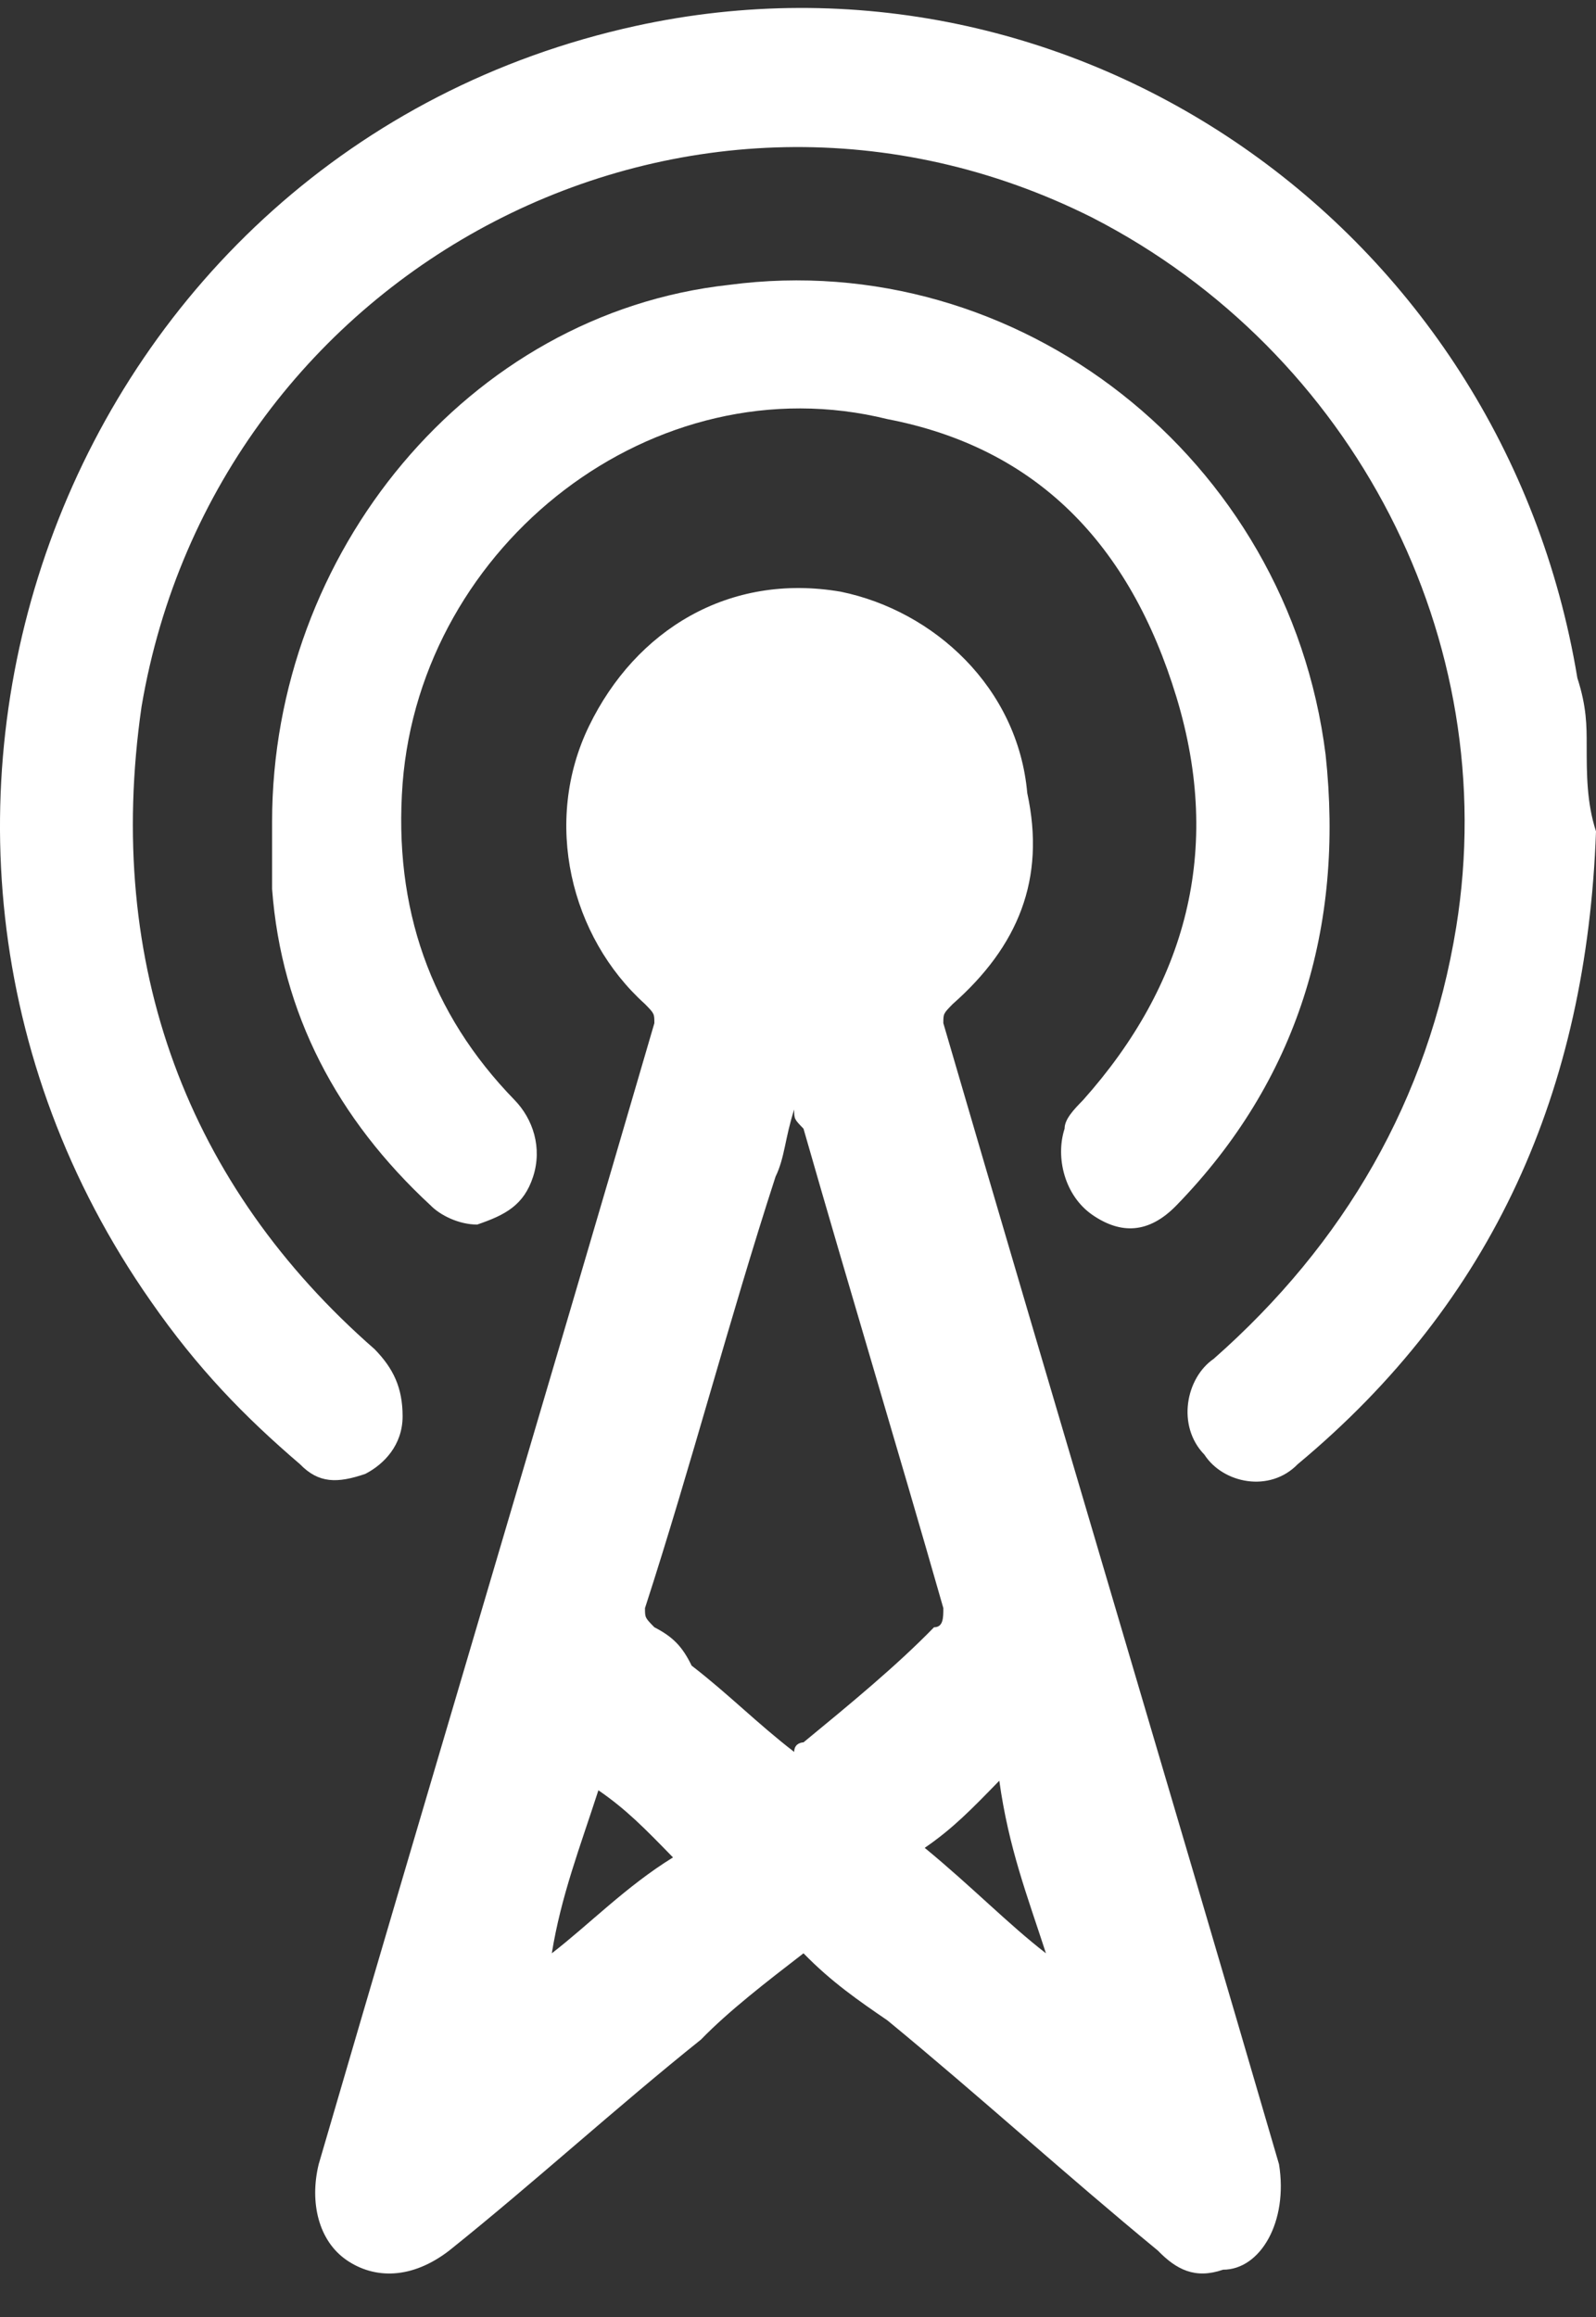
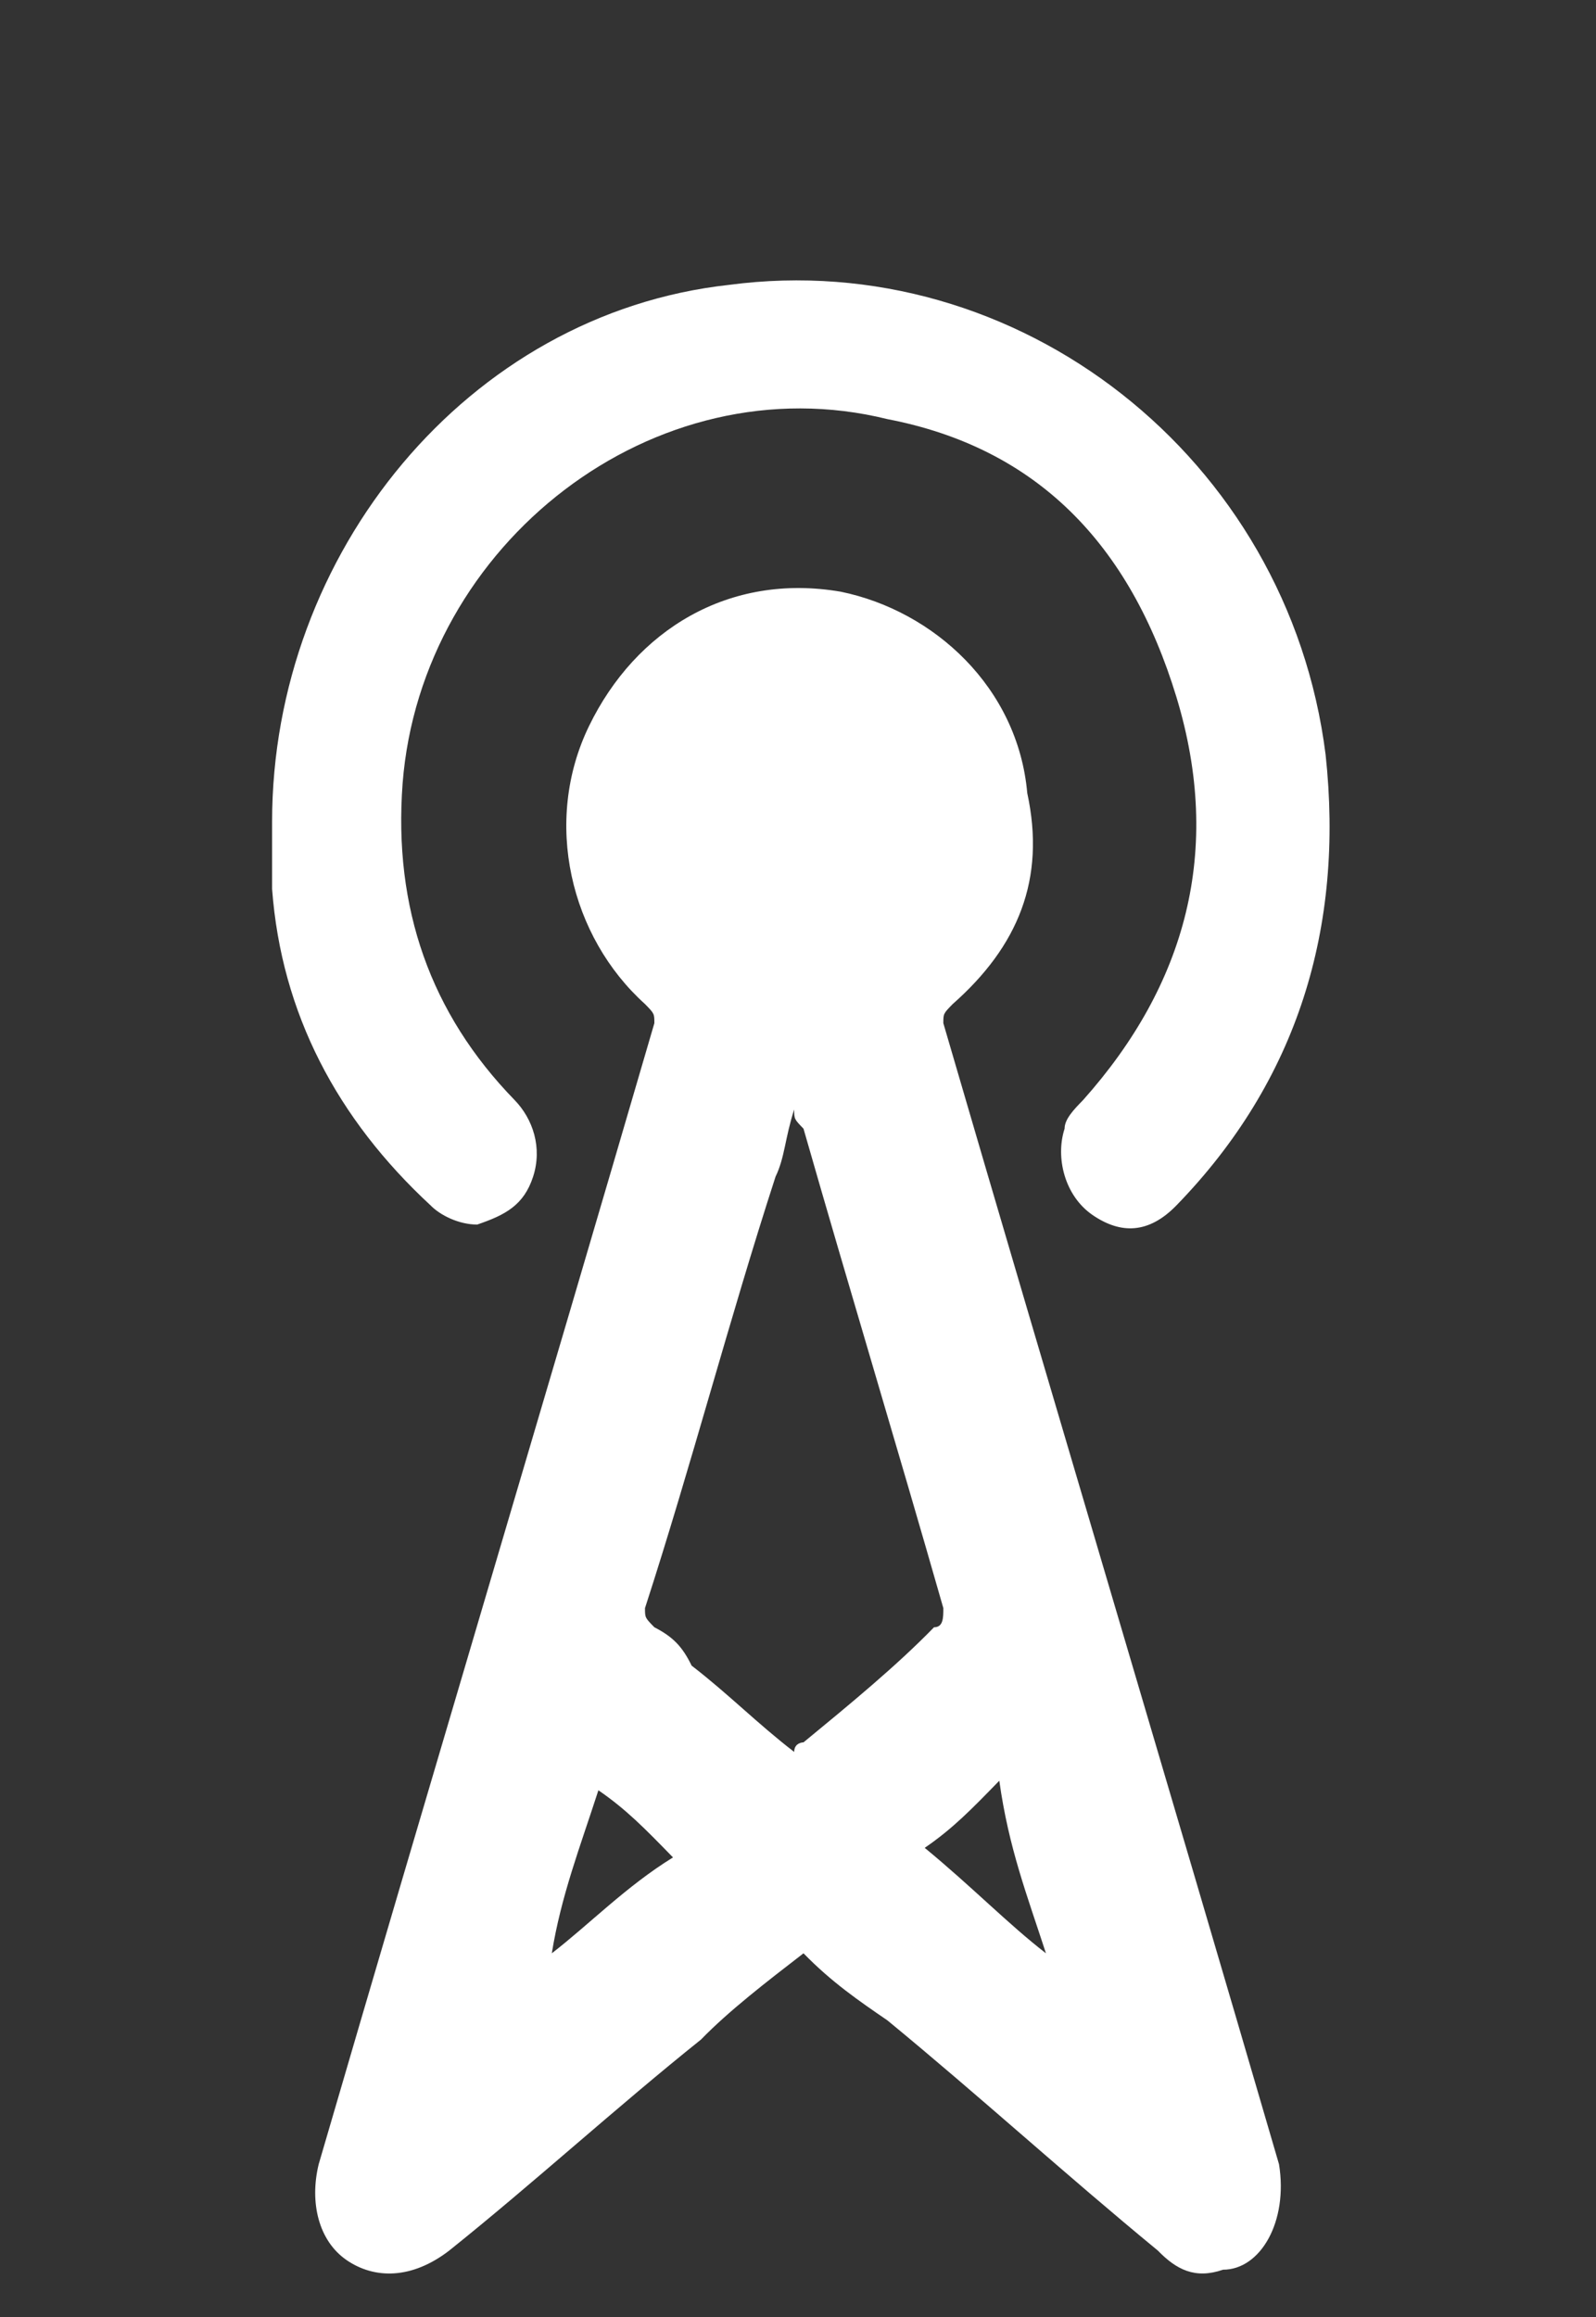
<svg xmlns="http://www.w3.org/2000/svg" width="31" height="45" viewBox="0 0 31 45" fill="none">
  <rect x="0" y="0" width="31" height="45" fill="#333333" stroke="none" />
  <path d="M24.843 42.033C22.67 34.584 20.497 27.321 18.323 19.872C18.323 19.686 18.323 19.686 18.505 19.5C19.772 18.382 20.316 17.079 19.953 15.403C19.772 13.354 18.142 11.864 16.331 11.492C14.158 11.119 12.347 12.237 11.442 14.099C10.537 15.961 11.08 18.196 12.528 19.5C12.71 19.686 12.71 19.686 12.71 19.872C10.537 27.321 8.363 34.584 6.19 42.033C6.009 42.778 6.19 43.523 6.733 43.895C7.277 44.268 8.001 44.268 8.726 43.709C10.355 42.405 11.985 40.916 13.615 39.612C14.158 39.053 14.883 38.495 15.607 37.936C16.15 38.495 16.694 38.867 17.237 39.239C19.048 40.729 20.678 42.219 22.489 43.709C22.851 44.081 23.213 44.268 23.756 44.081C24.481 44.081 25.024 43.15 24.843 42.033ZM10.718 37.936C10.899 36.819 11.261 35.888 11.623 34.77C12.166 35.143 12.528 35.515 13.072 36.074C12.166 36.632 11.442 37.377 10.718 37.936ZM15.607 33.839C15.607 33.839 15.426 33.839 15.426 34.025C14.702 33.467 14.158 32.908 13.434 32.349C13.253 31.977 13.072 31.791 12.71 31.604C12.528 31.418 12.528 31.418 12.528 31.232C13.434 28.438 14.158 25.645 15.064 22.852C15.245 22.479 15.245 22.107 15.426 21.548C15.426 21.734 15.426 21.734 15.607 21.921C16.513 25.086 17.418 28.066 18.323 31.232C18.323 31.418 18.323 31.604 18.142 31.604C17.418 32.349 16.513 33.094 15.607 33.839ZM20.316 37.936C19.591 37.377 18.867 36.632 17.961 35.888C18.505 35.515 18.867 35.143 19.41 34.584C19.591 35.888 19.953 36.819 20.316 37.936Z" fill="white" />
-   <path d="M31 16.147C30.819 21.175 29.008 25.273 25.205 28.438C24.662 28.997 23.756 28.811 23.394 28.252C22.851 27.694 23.032 26.762 23.575 26.39C26.11 24.155 27.74 21.362 28.284 18.01C29.189 12.423 26.292 6.836 21.221 4.229C13.434 0.318 4.198 5.16 2.749 13.726C2.025 18.755 3.655 23.038 7.277 26.204C7.639 26.576 7.82 26.949 7.82 27.507C7.82 28.066 7.458 28.438 7.096 28.625C6.552 28.811 6.19 28.811 5.828 28.438C4.741 27.507 3.836 26.576 2.93 25.273C-3.589 15.961 1.301 2.925 12.347 0.504C20.859 -1.358 29.189 4.415 30.638 13.168C30.819 13.726 30.819 14.099 30.819 14.471C30.819 15.03 30.819 15.589 31 16.147Z" fill="white" />
  <path d="M22.851 23.41C22.308 23.969 21.764 23.969 21.221 23.597C20.678 23.224 20.497 22.479 20.678 21.921C20.678 21.734 20.859 21.548 21.04 21.362C23.032 19.127 23.756 16.52 22.851 13.54C21.945 10.561 20.134 8.698 17.237 8.14C12.71 7.022 8.182 10.561 7.82 15.216C7.639 17.637 8.363 19.686 9.993 21.362C10.355 21.734 10.536 22.293 10.355 22.852C10.174 23.41 9.812 23.597 9.269 23.783C8.907 23.783 8.544 23.597 8.363 23.41C6.552 21.734 5.466 19.686 5.285 17.265C5.285 16.892 5.285 16.334 5.285 15.961C5.285 10.747 9.088 6.091 14.158 5.533C19.772 4.788 25.024 8.885 25.748 14.658C26.11 18.01 25.205 20.989 22.851 23.41Z" fill="white" />
</svg>